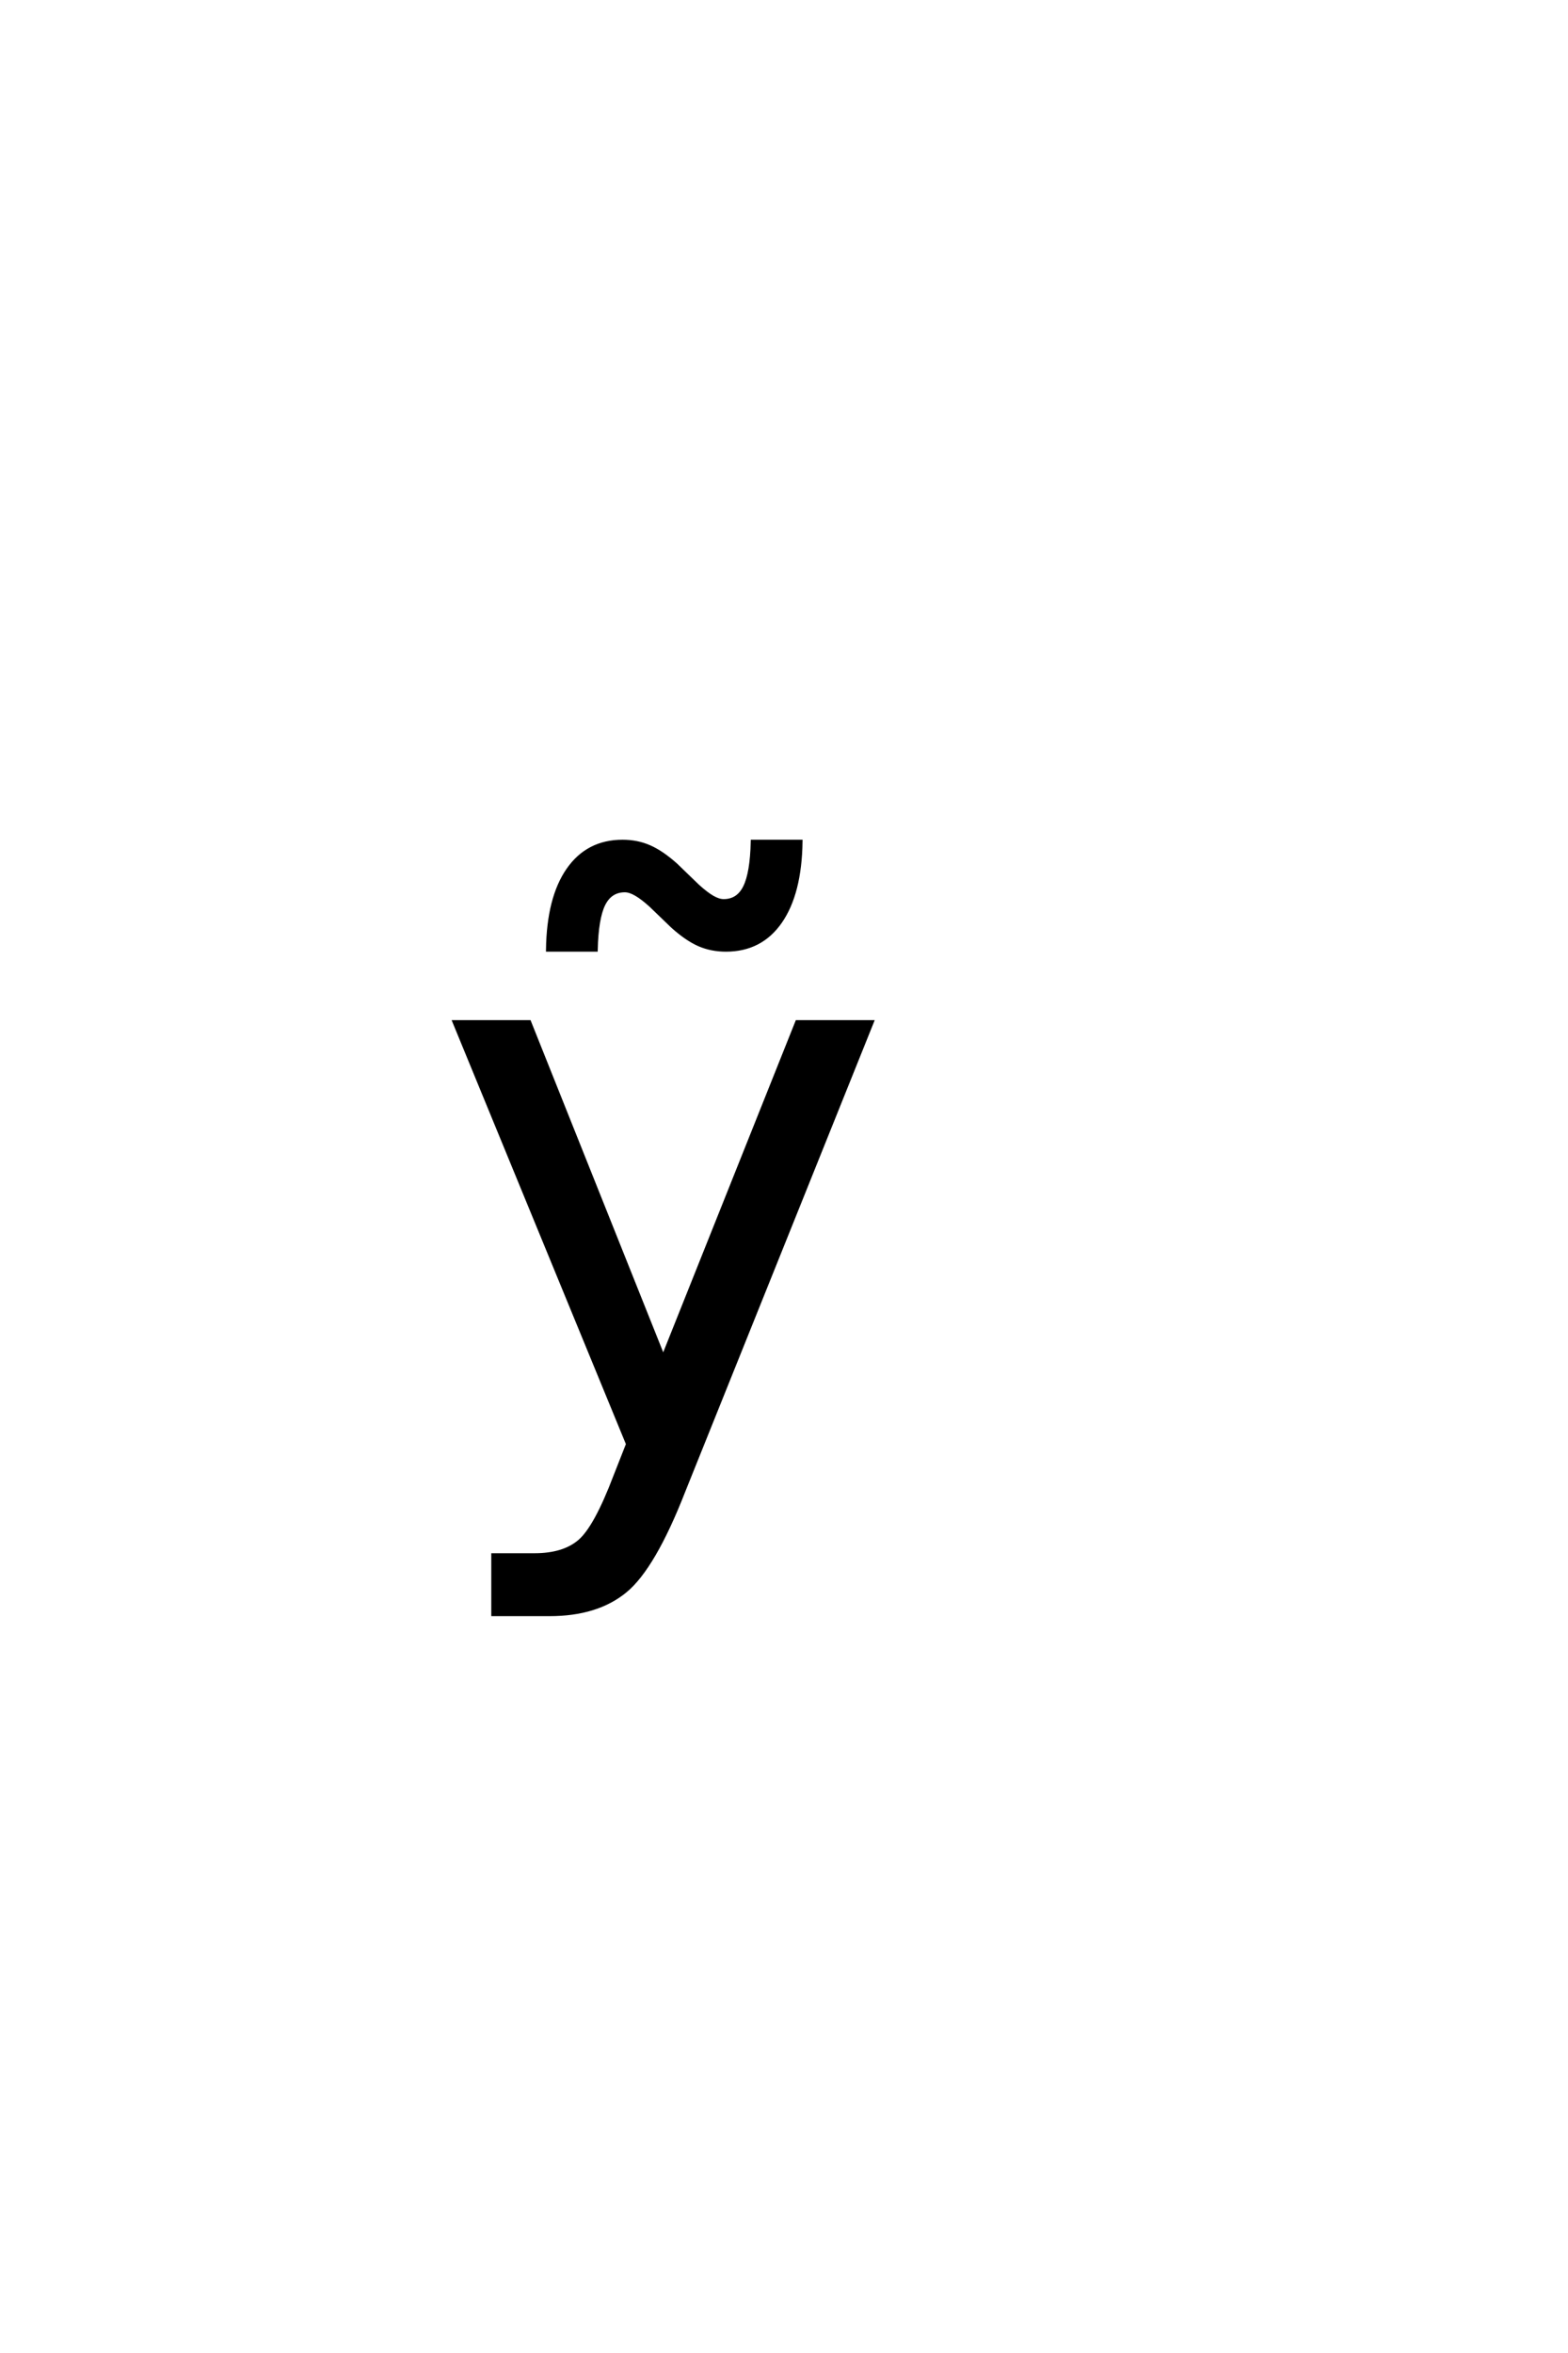
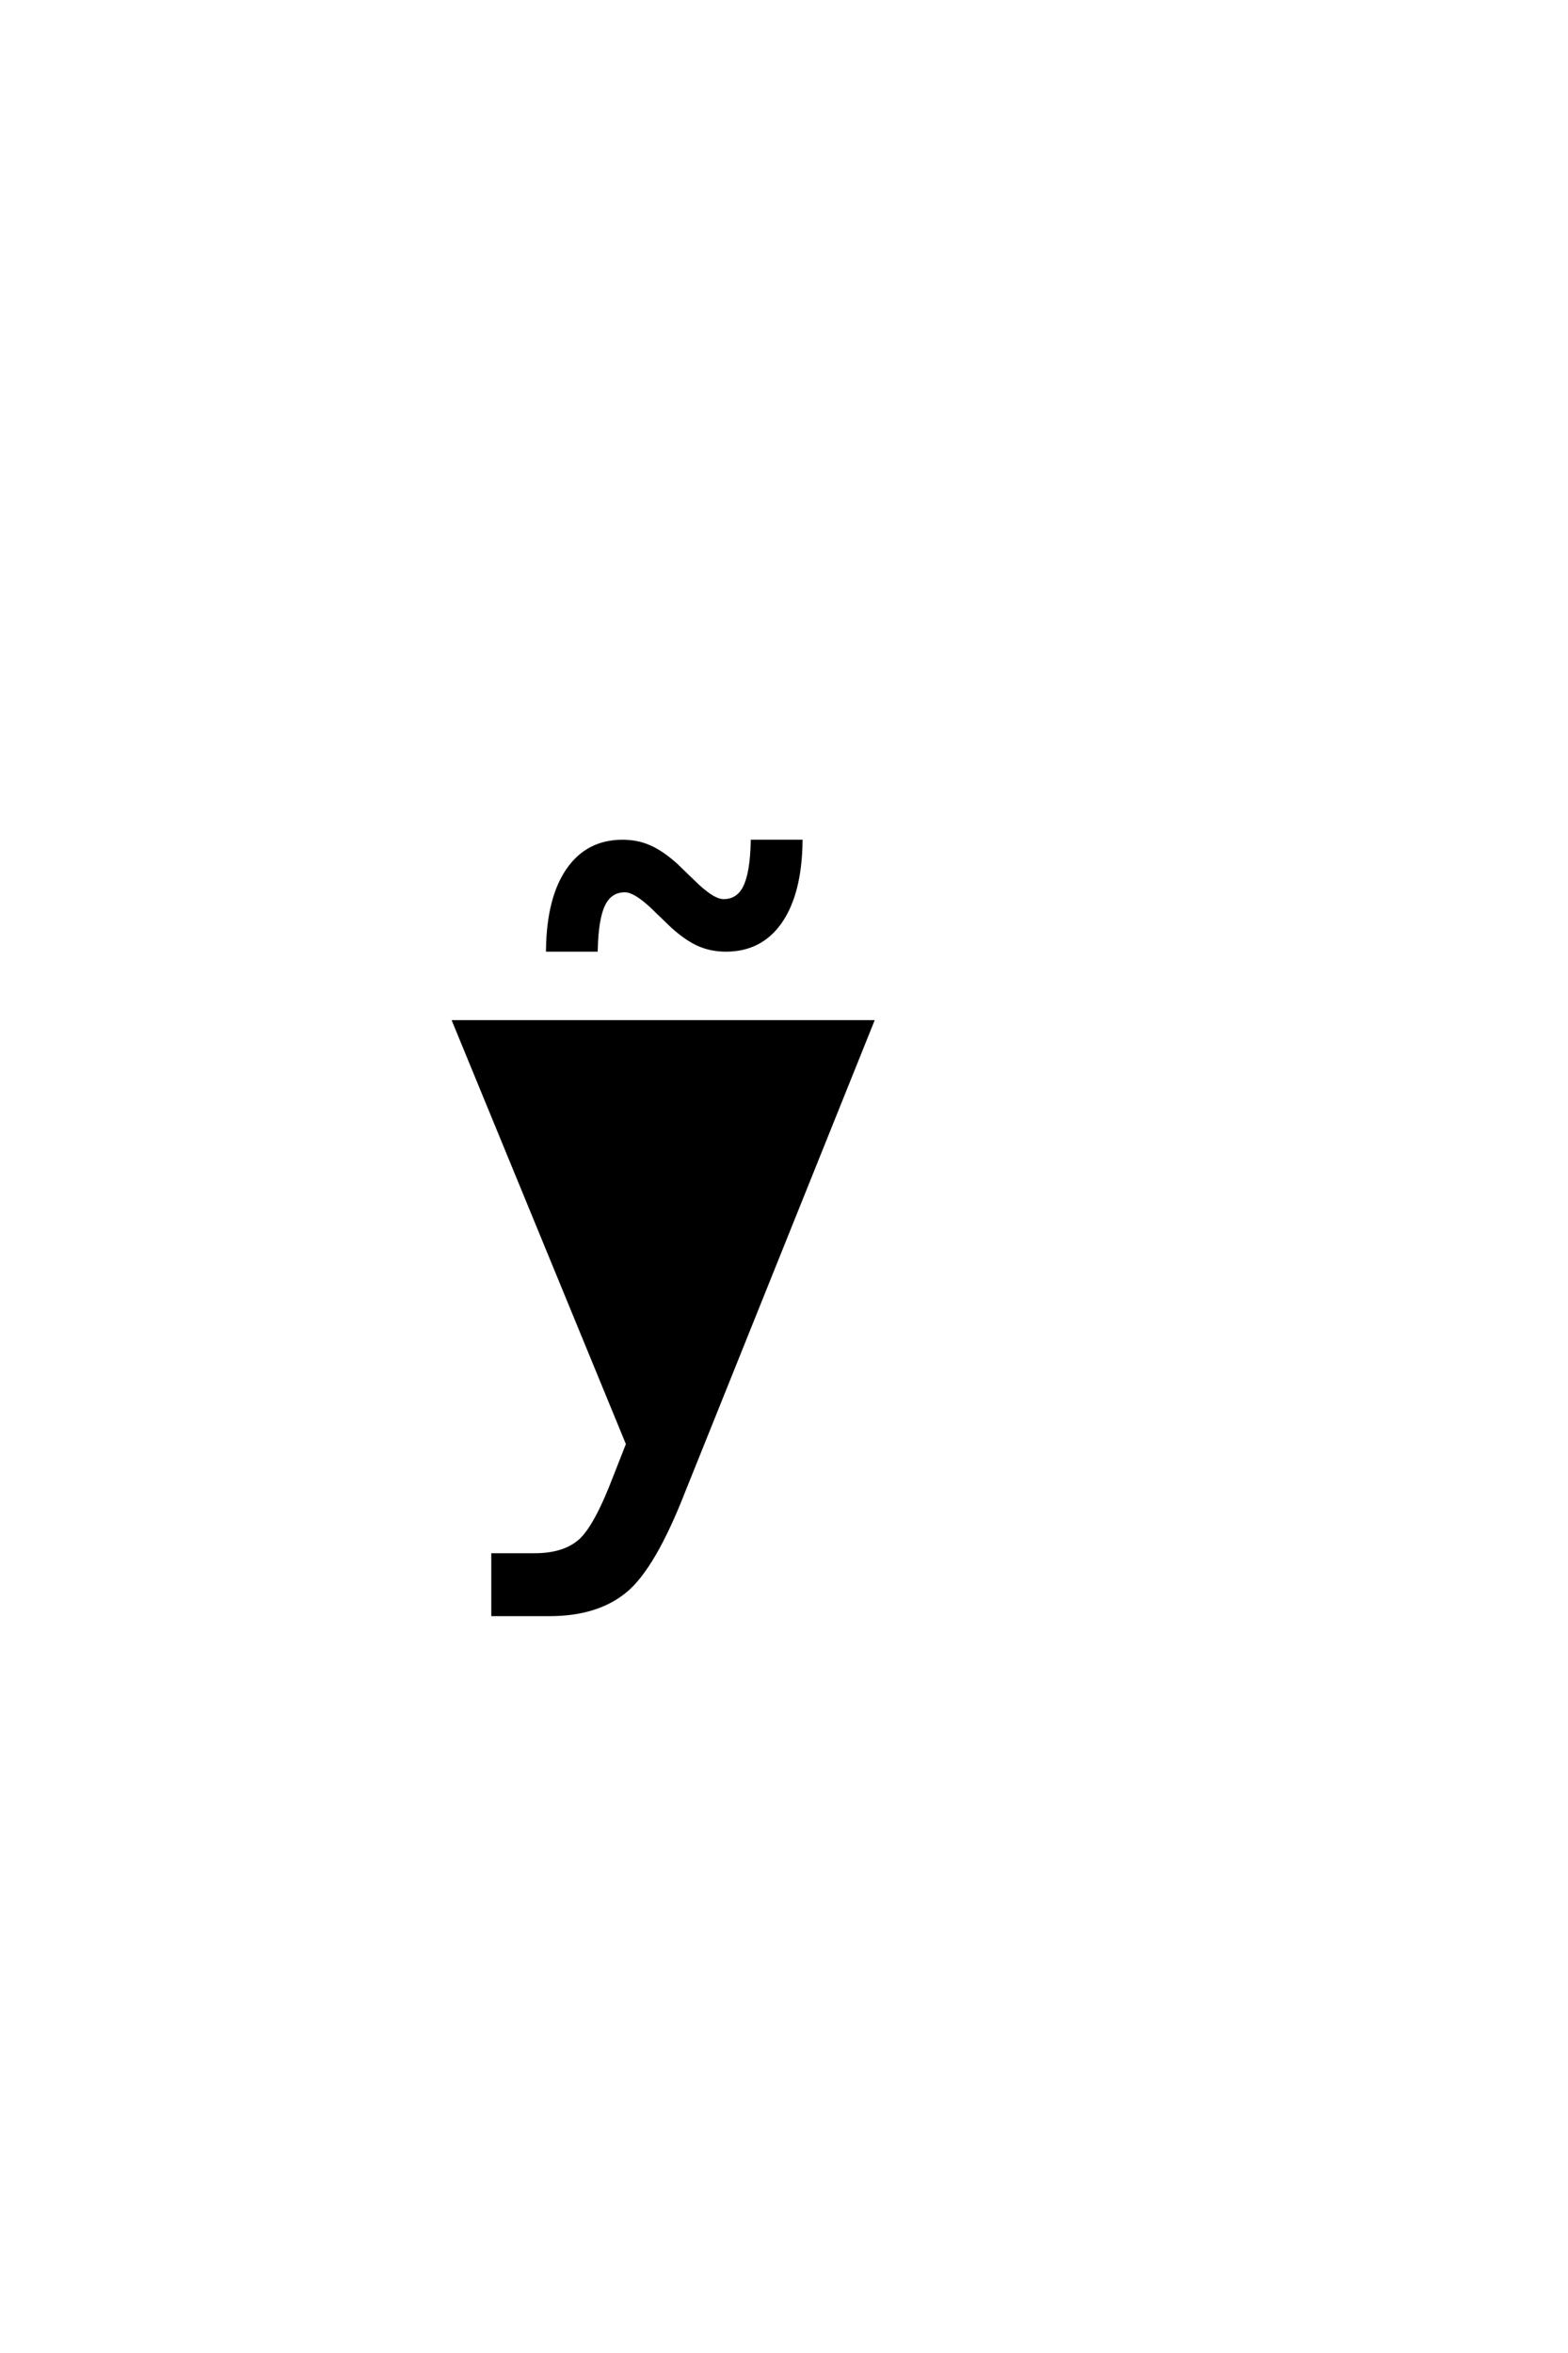
<svg xmlns="http://www.w3.org/2000/svg" version="1.0" width="40.0" height="60.0">
  <g transform="scale(0.1 -0.1) translate(110.0 -370.0)">
-     <path d="M61.609 133.797 L56.047 139.156 Q53.891 141.109 52.281 142.031 Q50.672 142.969 49.406 142.969 Q45.688 142.969 43.922 139.406 Q42.172 135.844 41.984 127.828 L29.781 127.828 Q29.969 141.016 34.953 148.188 Q39.938 155.375 48.812 155.375 Q52.531 155.375 55.656 154 Q58.781 152.641 62.391 149.422 L67.953 144.047 Q70.109 142.094 71.719 141.156 Q73.328 140.234 74.594 140.234 Q78.312 140.234 80.062 143.797 Q81.828 147.359 82.016 155.375 L94.234 155.375 Q94.031 142.188 89.047 135 Q84.078 127.828 75.188 127.828 Q71.469 127.828 68.344 129.188 Q65.219 130.562 61.609 133.797 Q65.219 130.562 61.609 133.797 M64.359 -10.156 Q56.734 -29.688 49.5 -35.641 Q42.281 -41.609 30.172 -41.609 L15.828 -41.609 L15.828 -26.562 L26.375 -26.562 Q33.797 -26.562 37.891 -23.047 Q42 -19.531 46.969 -6.453 L50.203 1.766 L5.953 109.375 L25 109.375 L59.188 23.828 L93.359 109.375 L112.406 109.375 L64.359 -10.156 " style="fill: #000000; stroke: #000000" />
+     <path d="M61.609 133.797 L56.047 139.156 Q53.891 141.109 52.281 142.031 Q50.672 142.969 49.406 142.969 Q45.688 142.969 43.922 139.406 Q42.172 135.844 41.984 127.828 L29.781 127.828 Q29.969 141.016 34.953 148.188 Q39.938 155.375 48.812 155.375 Q52.531 155.375 55.656 154 Q58.781 152.641 62.391 149.422 L67.953 144.047 Q70.109 142.094 71.719 141.156 Q73.328 140.234 74.594 140.234 Q78.312 140.234 80.062 143.797 Q81.828 147.359 82.016 155.375 L94.234 155.375 Q94.031 142.188 89.047 135 Q84.078 127.828 75.188 127.828 Q71.469 127.828 68.344 129.188 Q65.219 130.562 61.609 133.797 Q65.219 130.562 61.609 133.797 M64.359 -10.156 Q56.734 -29.688 49.5 -35.641 Q42.281 -41.609 30.172 -41.609 L15.828 -41.609 L15.828 -26.562 L26.375 -26.562 Q33.797 -26.562 37.891 -23.047 Q42 -19.531 46.969 -6.453 L50.203 1.766 L5.953 109.375 L25 109.375 L93.359 109.375 L112.406 109.375 L64.359 -10.156 " style="fill: #000000; stroke: #000000" />
  </g>
</svg>